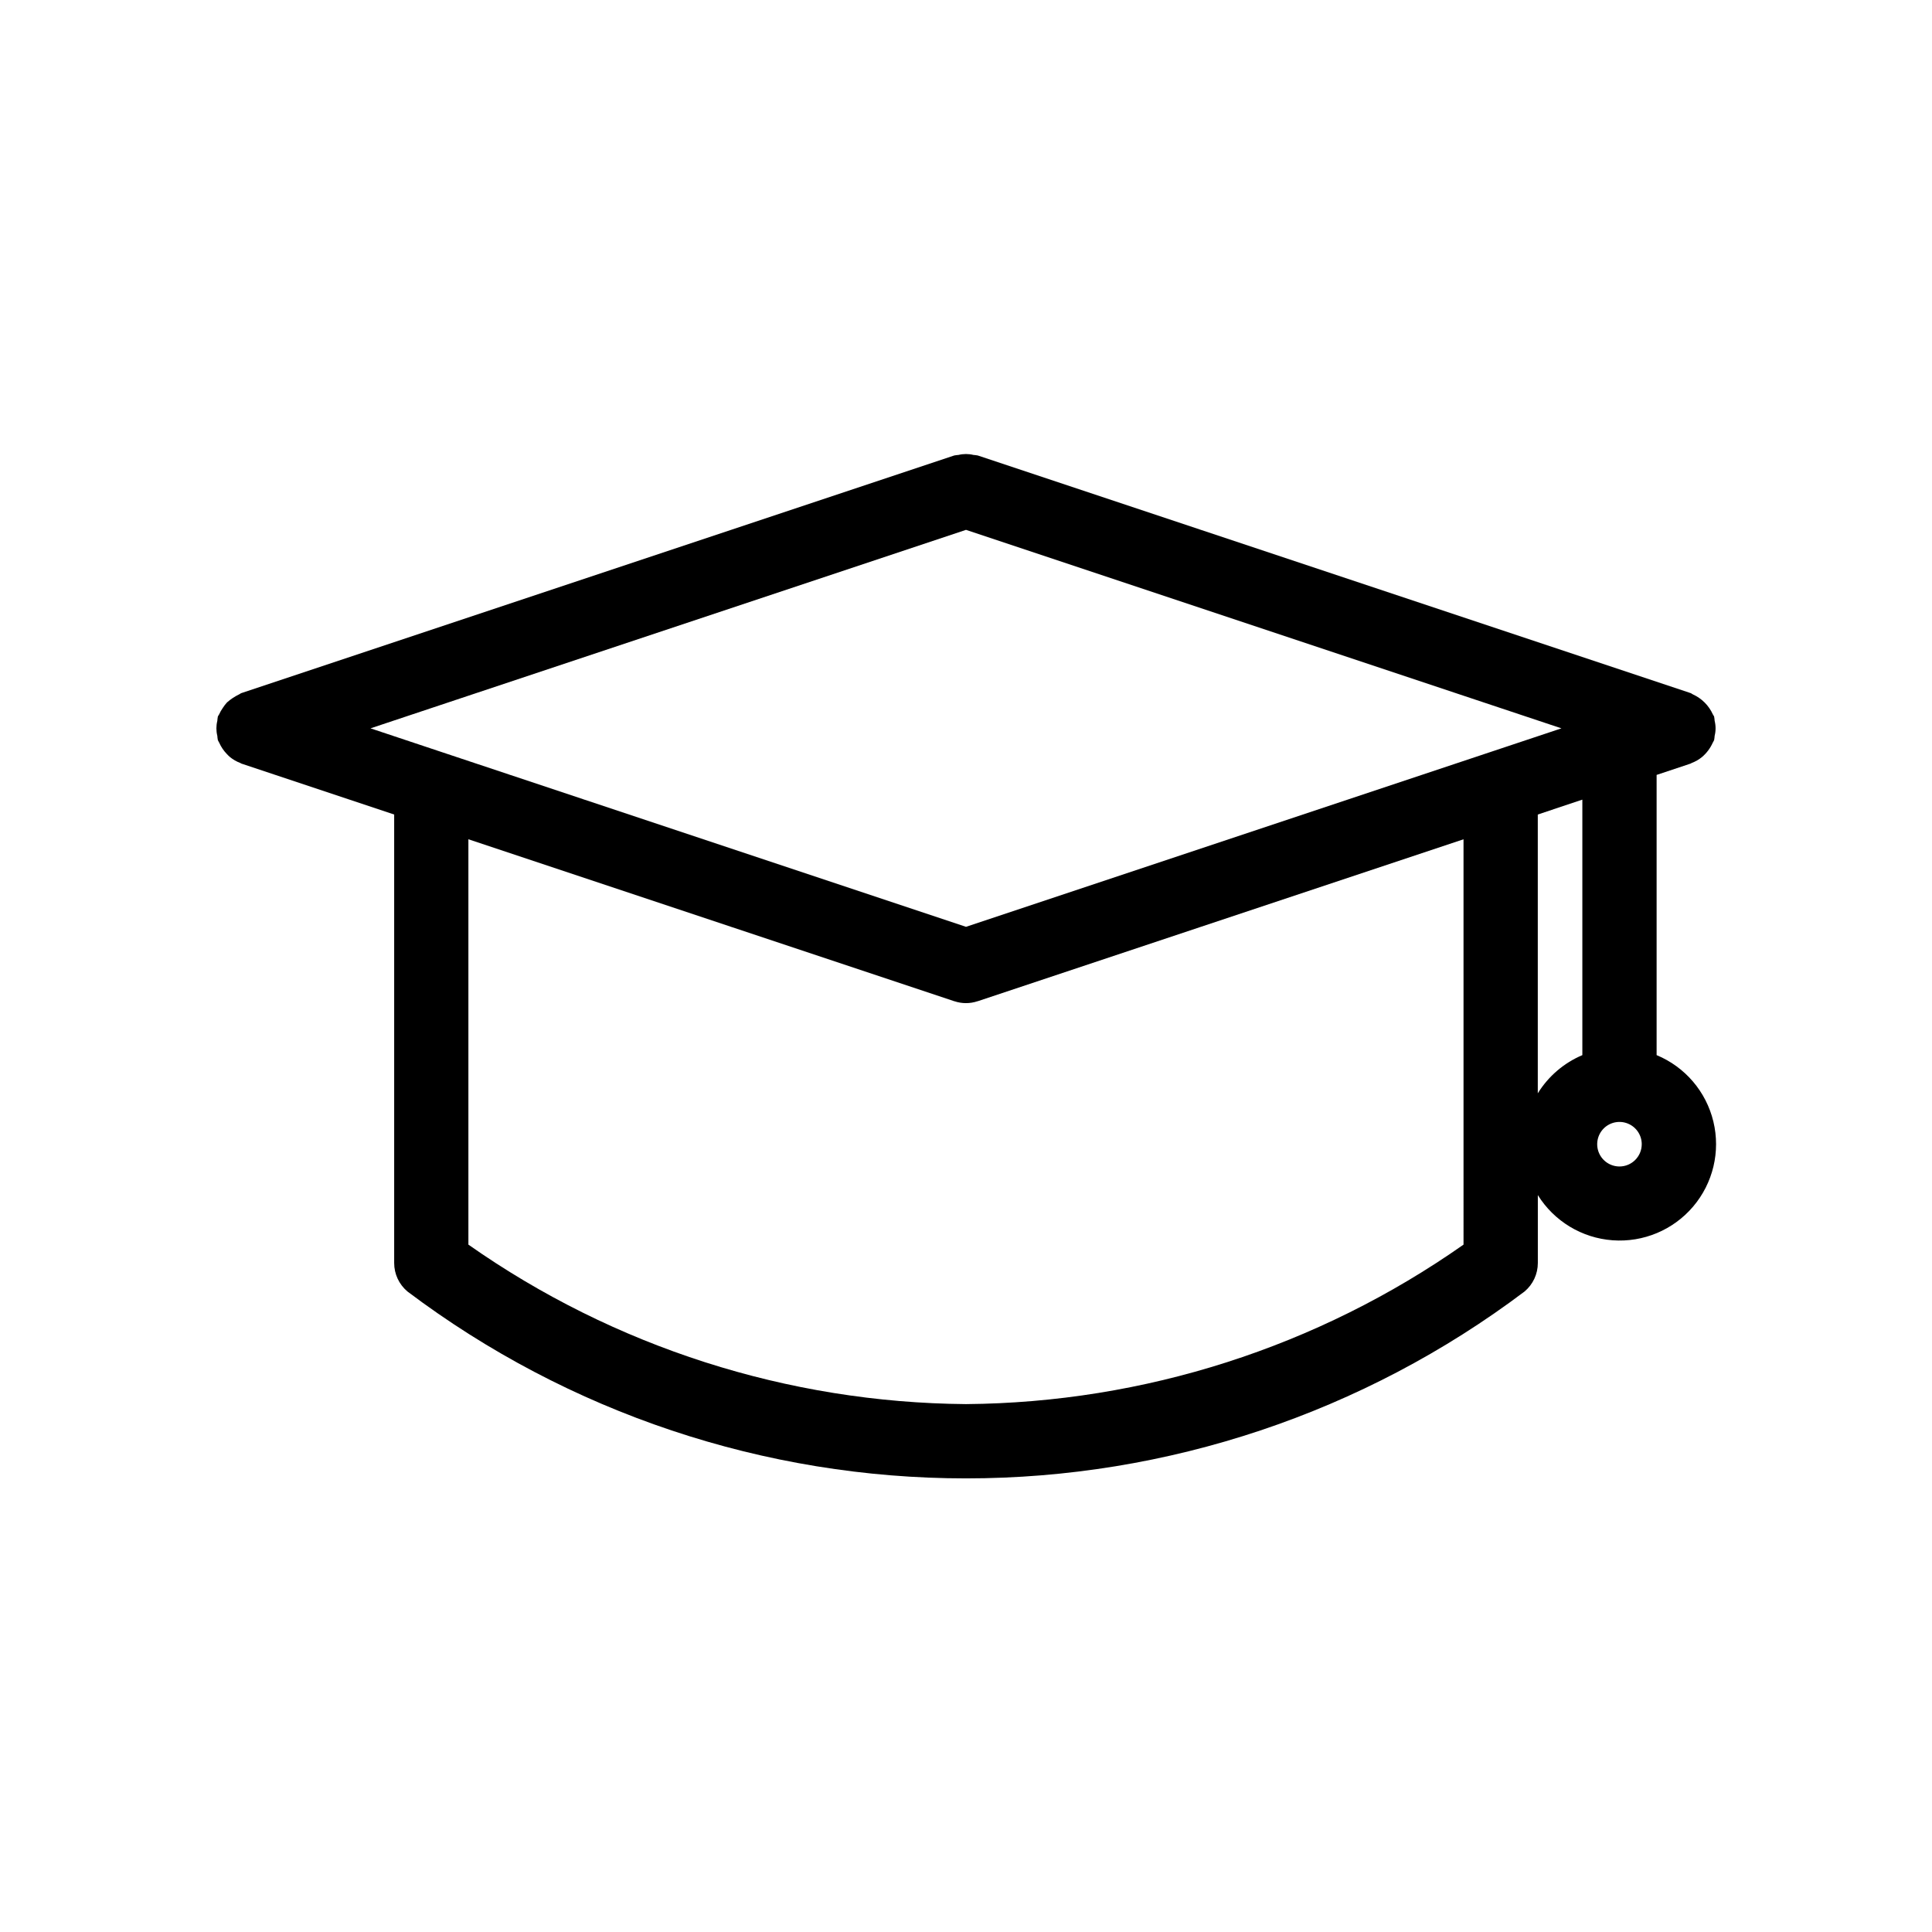
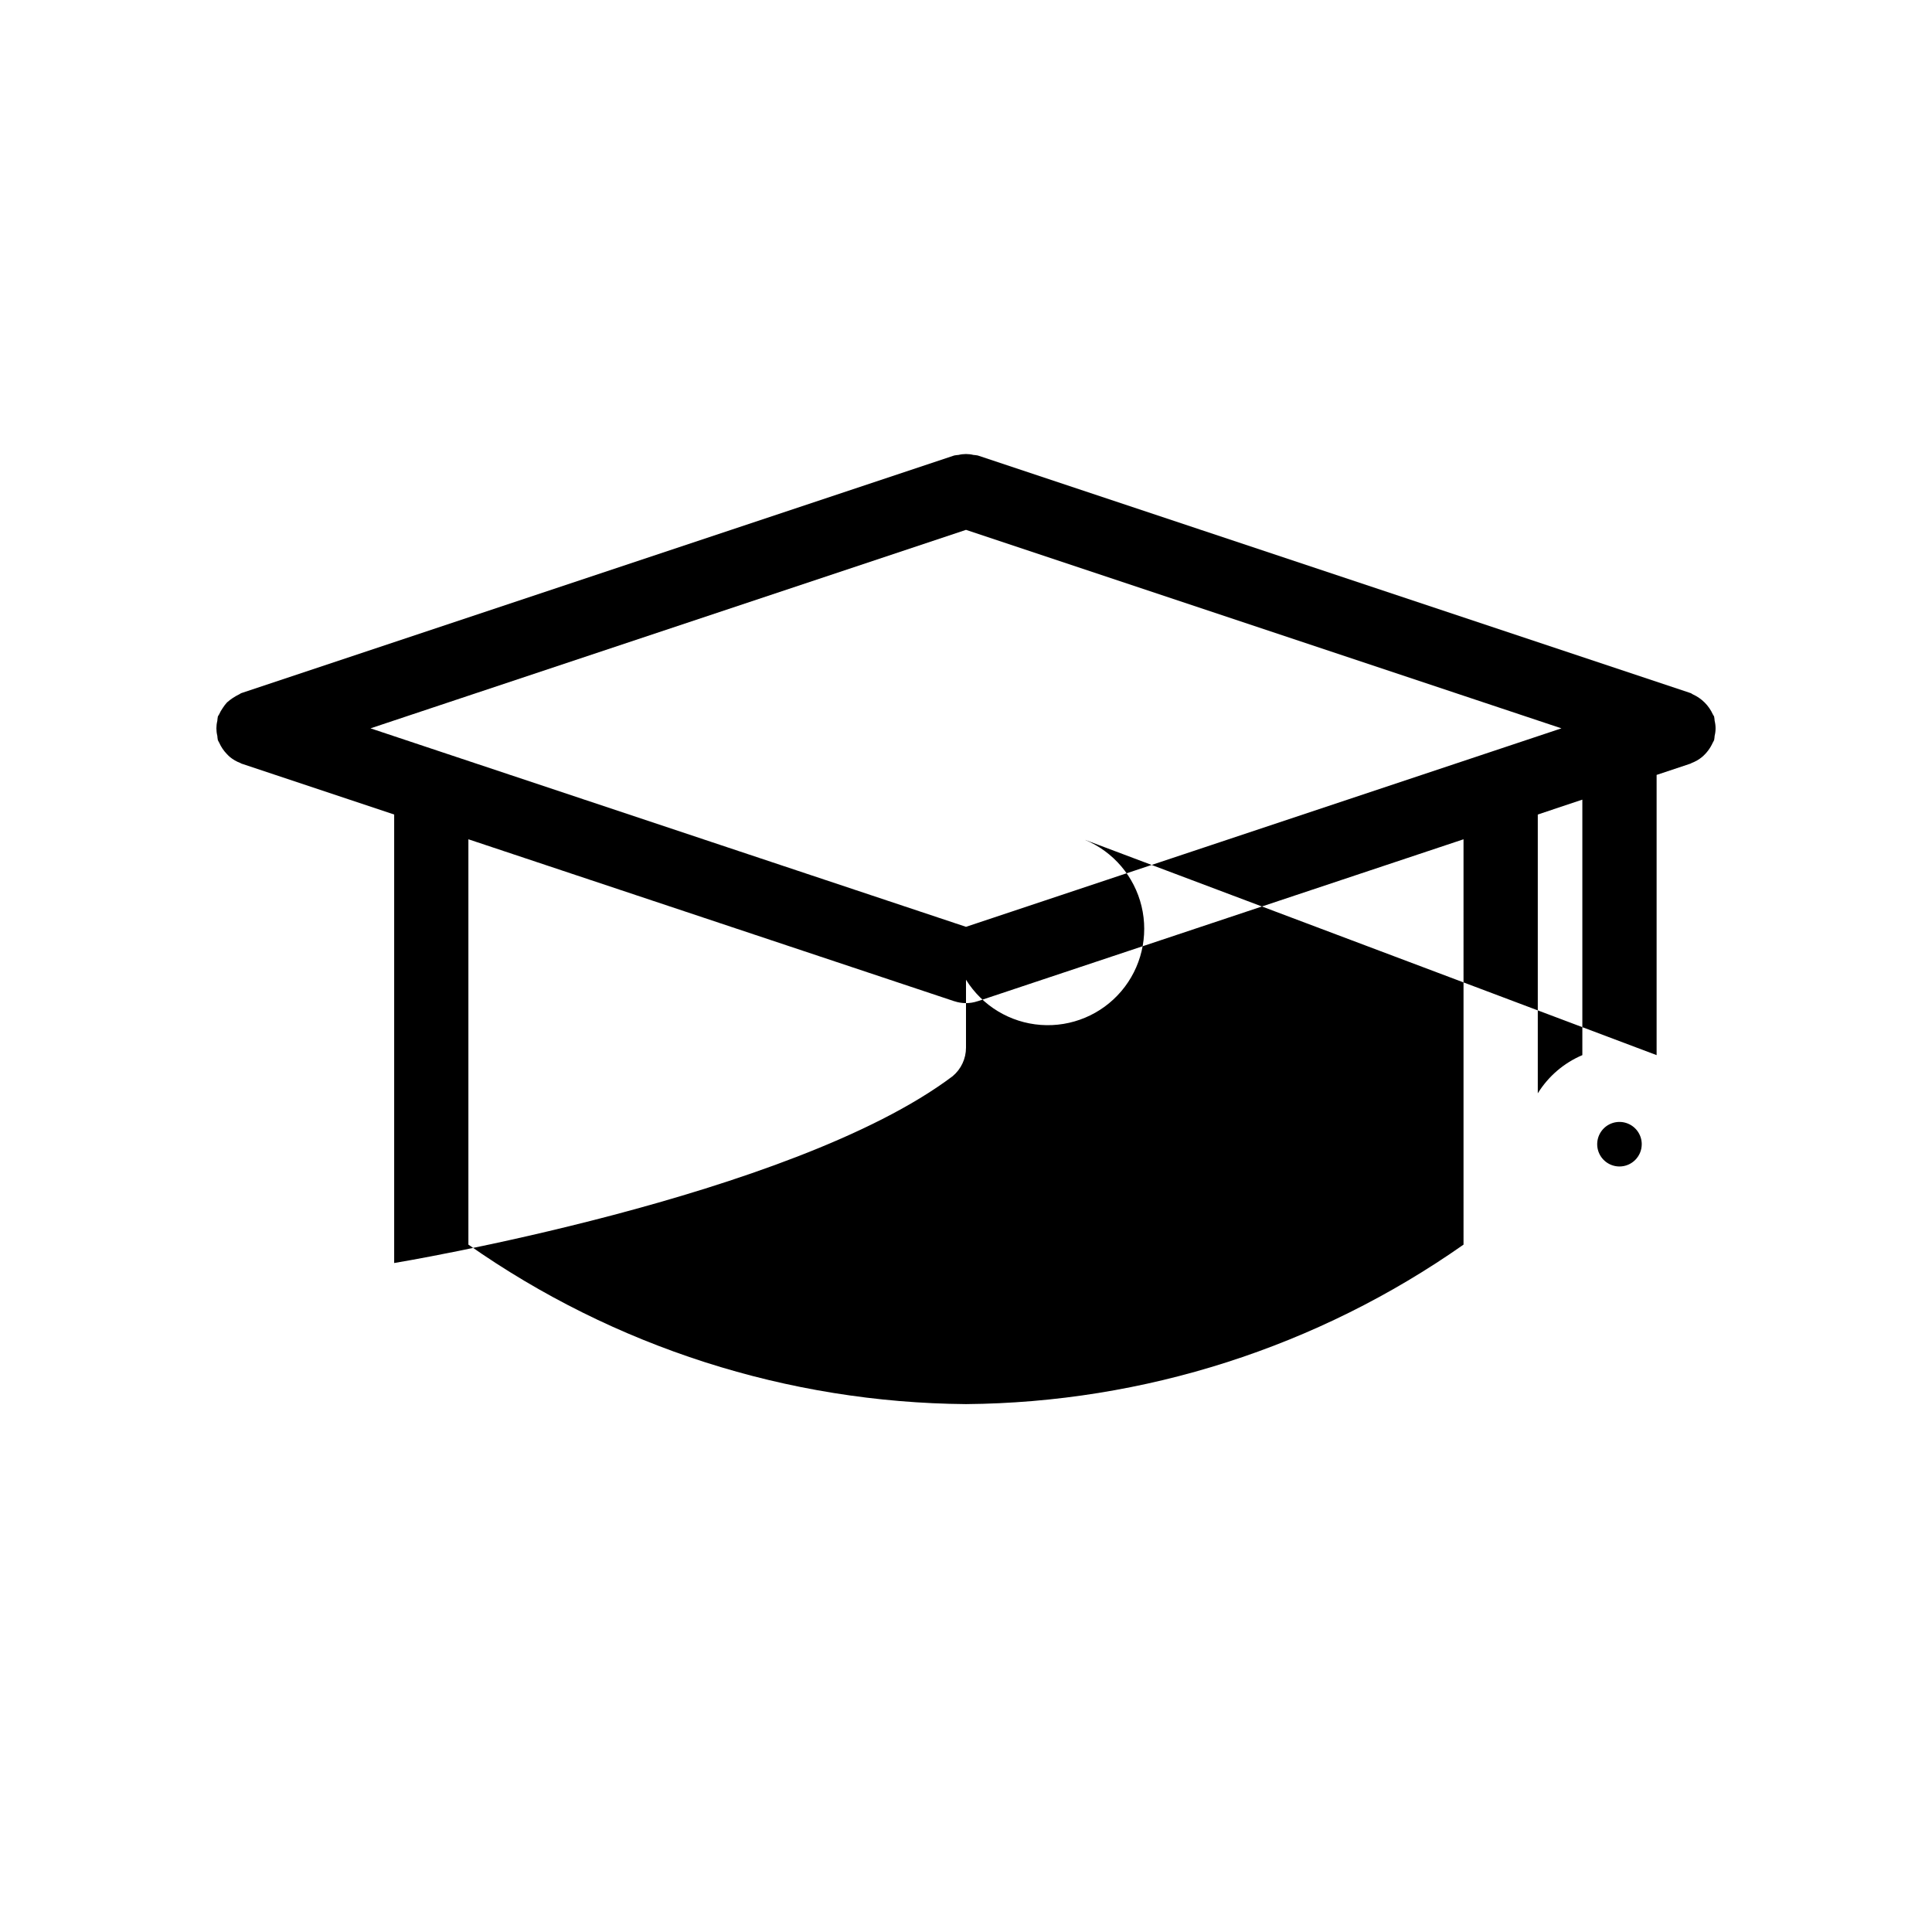
<svg xmlns="http://www.w3.org/2000/svg" fill="#000000" width="800px" height="800px" version="1.1" viewBox="144 144 512 512">
-   <path d="m583.02 423.62v-74.262l9.016-3.004c0.102-0.035 0.168-0.117 0.27-0.152v-0.004c0.992-0.371 1.922-0.902 2.742-1.574 1.215-1.031 2.184-2.32 2.836-3.773 0.109-0.25 0.289-0.453 0.375-0.719 0.07-0.375 0.117-0.754 0.141-1.133 0.324-1.301 0.324-2.664 0-3.965-0.023-0.379-0.07-0.758-0.141-1.129-0.074-0.227-0.25-0.379-0.34-0.594-1.062-2.348-2.941-4.227-5.285-5.289-0.215-0.09-0.367-0.266-0.594-0.34l-188.93-62.977c-0.371-0.07-0.75-0.117-1.125-0.141-1.309-0.324-2.68-0.324-3.988 0-0.375 0.023-0.746 0.07-1.113 0.141l-188.93 62.977c-0.227 0.074-0.379 0.25-0.598 0.344v-0.004c-1.148 0.555-2.219 1.266-3.18 2.109-0.41 0.441-0.781 0.922-1.102 1.43-0.395 0.547-0.73 1.133-1.004 1.75-0.09 0.215-0.266 0.367-0.34 0.594-0.07 0.375-0.117 0.75-0.141 1.133-0.324 1.301-0.324 2.66 0 3.961 0.023 0.379 0.07 0.758 0.141 1.133 0.09 0.266 0.27 0.465 0.375 0.719 0.488 1.094 1.164 2.098 2 2.961 0.262 0.285 0.543 0.559 0.836 0.812 0.82 0.672 1.746 1.203 2.742 1.574 0.102 0.039 0.168 0.121 0.27 0.156l40.504 13.5v118.86c0 2.922 1.297 5.691 3.543 7.562 42.648 32.129 94.598 49.512 148 49.512s105.35-17.383 148-49.512c2.242-1.871 3.539-4.641 3.539-7.562v-18.004c4.312 6.93 11.672 11.379 19.809 11.977 8.137 0.602 16.07-2.723 21.352-8.941s7.273-14.59 5.359-22.52c-1.91-7.934-7.496-14.473-15.031-17.605zm-340.83-86.602 157.81-52.602 157.8 52.602-157.8 52.602zm289.66 136.82c-38.648 27.141-84.637 41.879-131.86 42.266-47.223-0.387-93.211-15.125-131.86-42.266v-107.42l128.75 42.914 0.059 0.008c1.98 0.664 4.125 0.664 6.109 0l0.059-0.008 128.74-42.914zm19.68-40.098v-73.887l11.809-3.938v67.703c-4.887 2.07-9.016 5.609-11.809 10.121zm21.648 19.387c-2.387 0-4.543-1.438-5.457-3.644-0.91-2.203-0.406-4.742 1.281-6.434 1.688-1.688 4.227-2.191 6.434-1.277 2.207 0.914 3.644 3.066 3.644 5.453-0.004 3.258-2.644 5.902-5.902 5.902z" />
+   <path d="m583.02 423.62v-74.262l9.016-3.004c0.102-0.035 0.168-0.117 0.27-0.152v-0.004c0.992-0.371 1.922-0.902 2.742-1.574 1.215-1.031 2.184-2.32 2.836-3.773 0.109-0.25 0.289-0.453 0.375-0.719 0.07-0.375 0.117-0.754 0.141-1.133 0.324-1.301 0.324-2.664 0-3.965-0.023-0.379-0.07-0.758-0.141-1.129-0.074-0.227-0.25-0.379-0.34-0.594-1.062-2.348-2.941-4.227-5.285-5.289-0.215-0.09-0.367-0.266-0.594-0.34l-188.93-62.977c-0.371-0.07-0.75-0.117-1.125-0.141-1.309-0.324-2.68-0.324-3.988 0-0.375 0.023-0.746 0.07-1.113 0.141l-188.93 62.977c-0.227 0.074-0.379 0.25-0.598 0.344v-0.004c-1.148 0.555-2.219 1.266-3.18 2.109-0.41 0.441-0.781 0.922-1.102 1.43-0.395 0.547-0.73 1.133-1.004 1.75-0.09 0.215-0.266 0.367-0.34 0.594-0.07 0.375-0.117 0.75-0.141 1.133-0.324 1.301-0.324 2.66 0 3.961 0.023 0.379 0.07 0.758 0.141 1.133 0.09 0.266 0.27 0.465 0.375 0.719 0.488 1.094 1.164 2.098 2 2.961 0.262 0.285 0.543 0.559 0.836 0.812 0.82 0.672 1.746 1.203 2.742 1.574 0.102 0.039 0.168 0.121 0.27 0.156l40.504 13.5v118.86s105.35-17.383 148-49.512c2.242-1.871 3.539-4.641 3.539-7.562v-18.004c4.312 6.93 11.672 11.379 19.809 11.977 8.137 0.602 16.07-2.723 21.352-8.941s7.273-14.59 5.359-22.52c-1.91-7.934-7.496-14.473-15.031-17.605zm-340.83-86.602 157.81-52.602 157.8 52.602-157.8 52.602zm289.66 136.82c-38.648 27.141-84.637 41.879-131.86 42.266-47.223-0.387-93.211-15.125-131.86-42.266v-107.42l128.75 42.914 0.059 0.008c1.98 0.664 4.125 0.664 6.109 0l0.059-0.008 128.74-42.914zm19.68-40.098v-73.887l11.809-3.938v67.703c-4.887 2.07-9.016 5.609-11.809 10.121zm21.648 19.387c-2.387 0-4.543-1.438-5.457-3.644-0.91-2.203-0.406-4.742 1.281-6.434 1.688-1.688 4.227-2.191 6.434-1.277 2.207 0.914 3.644 3.066 3.644 5.453-0.004 3.258-2.644 5.902-5.902 5.902z" />
</svg>